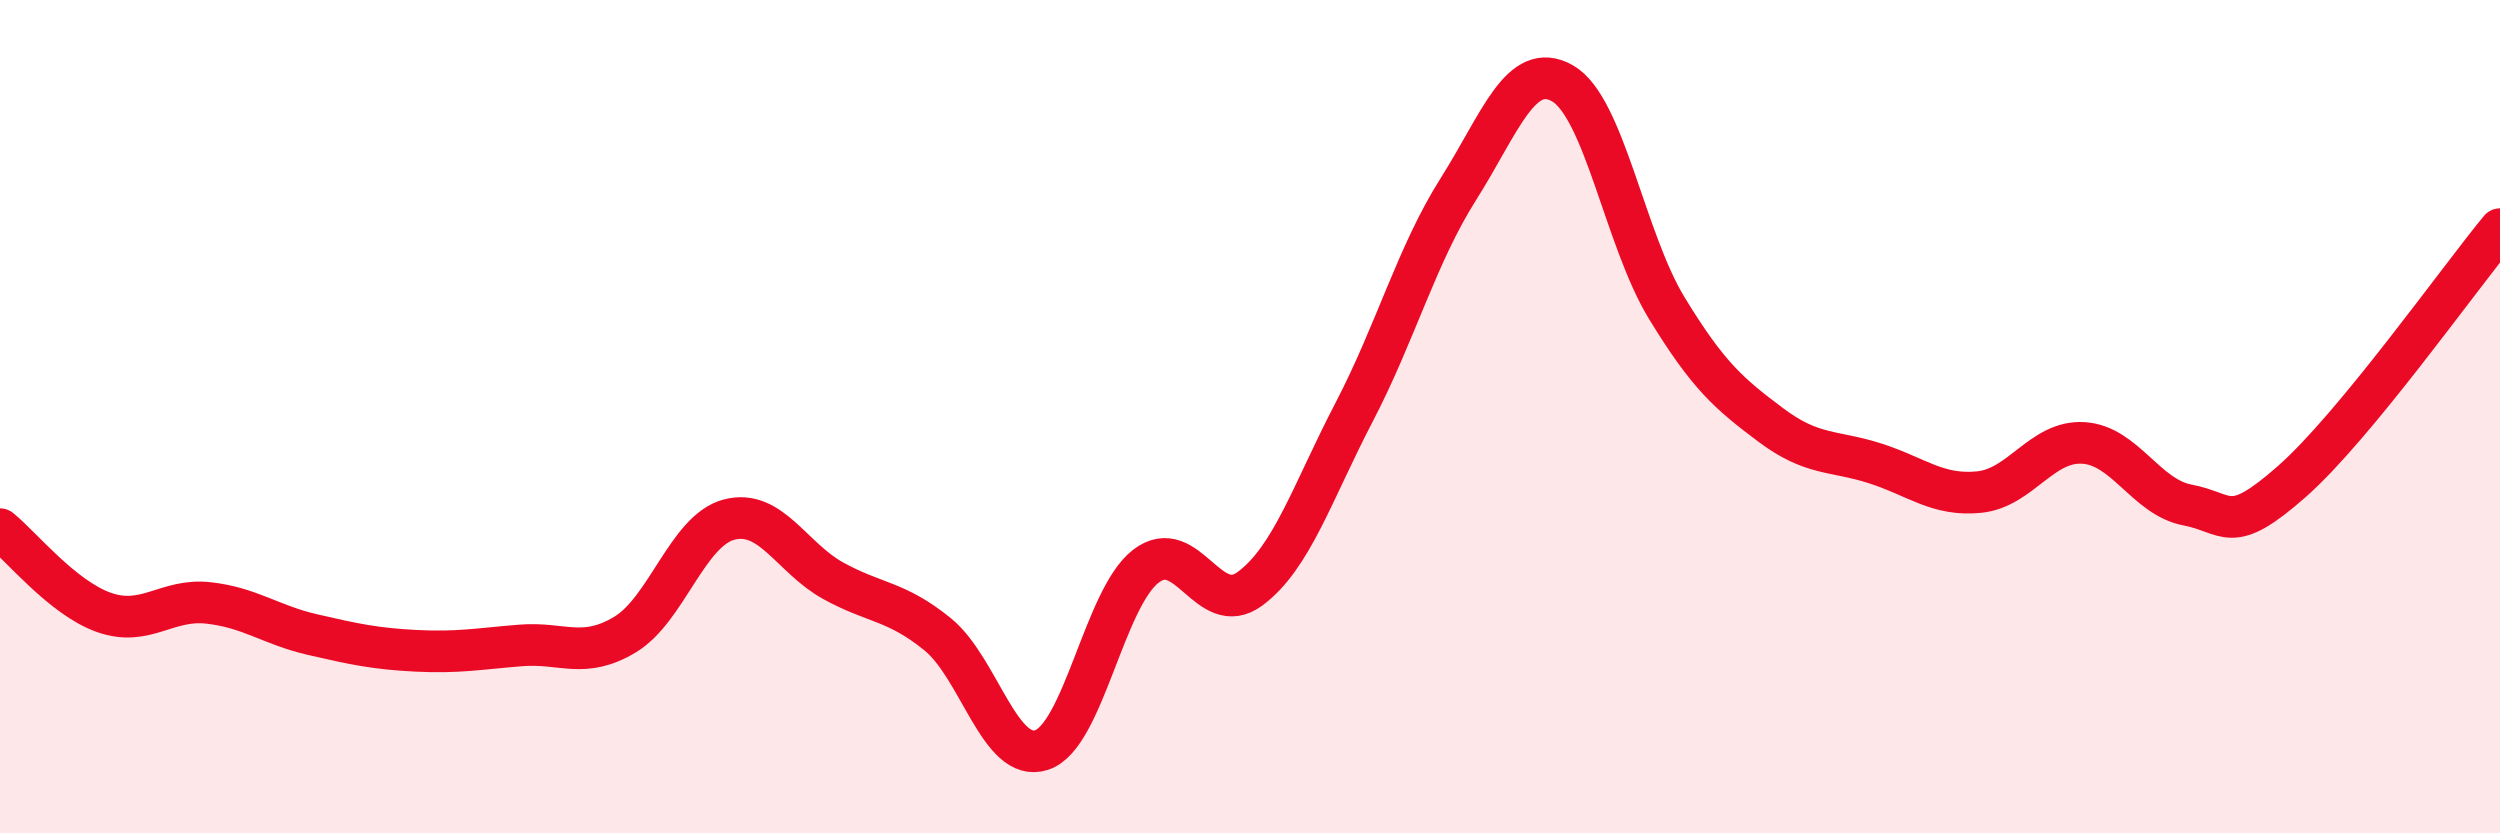
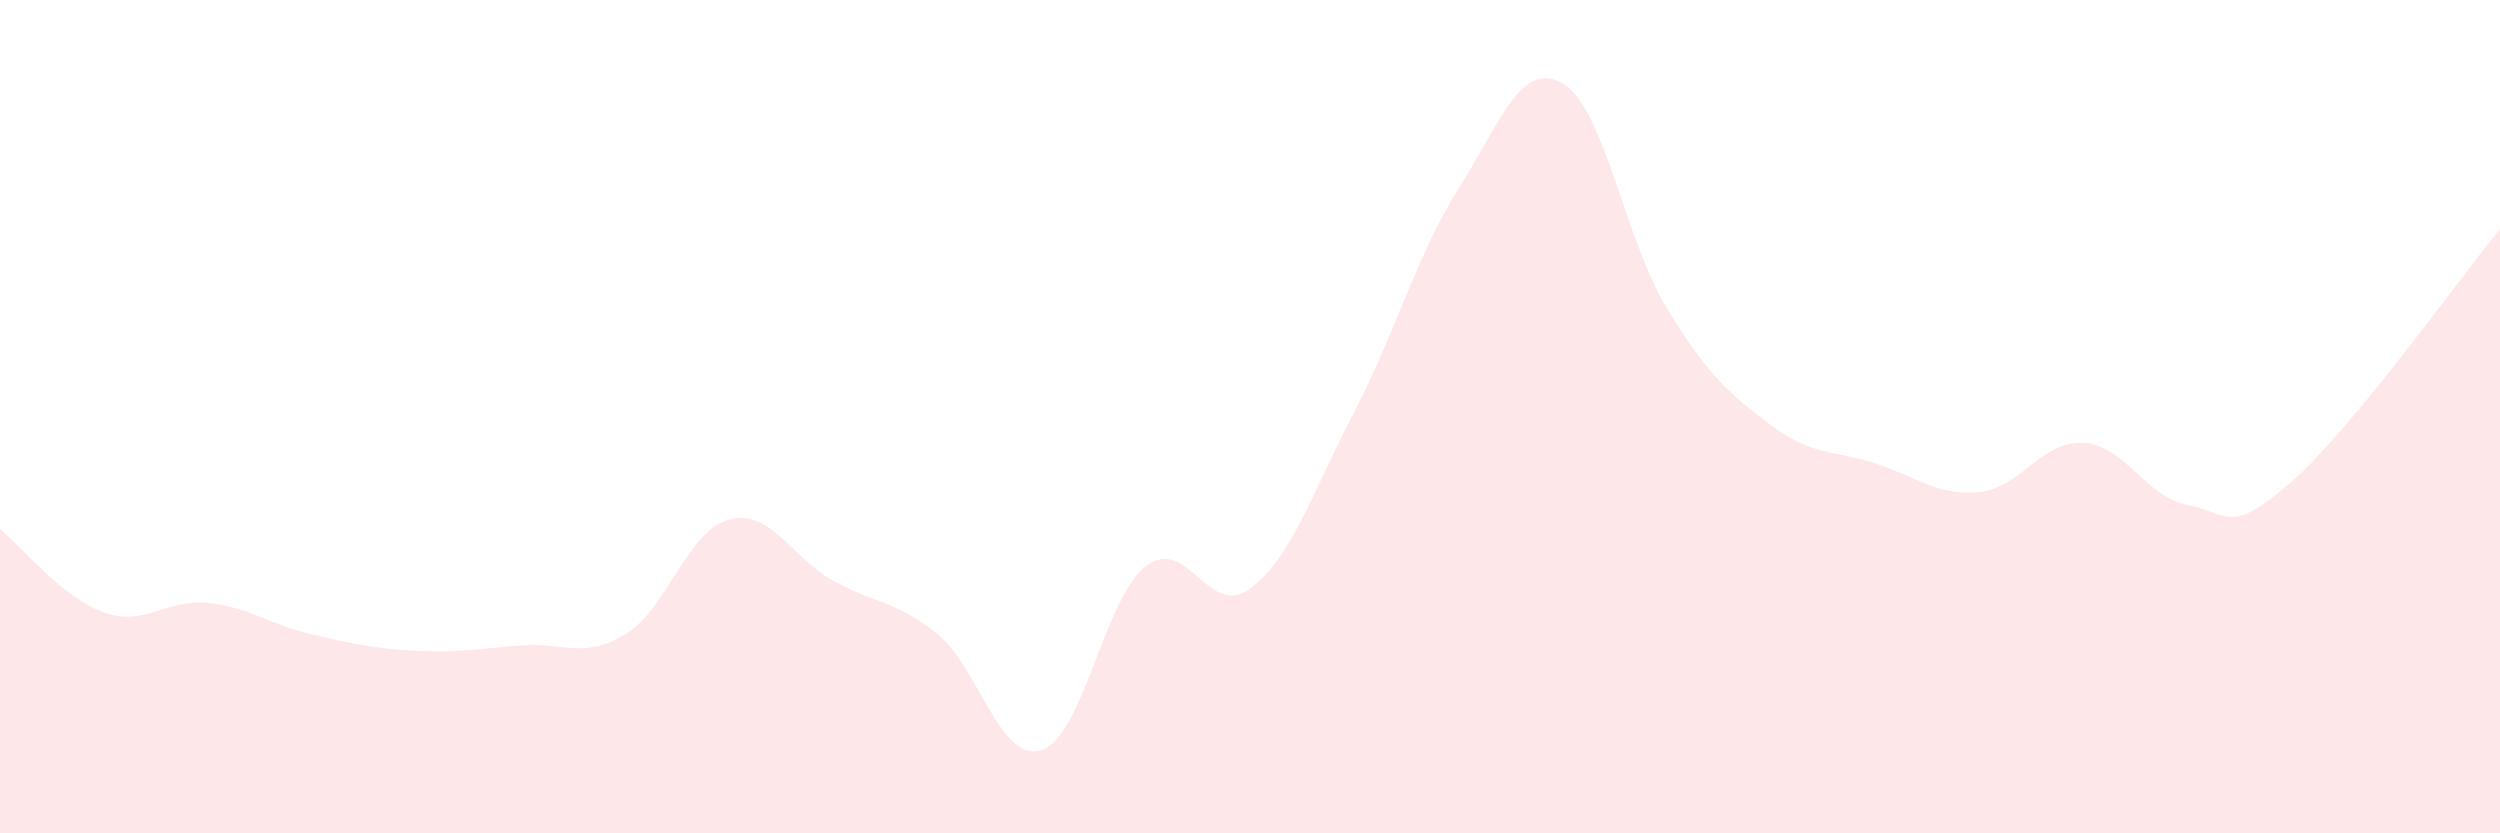
<svg xmlns="http://www.w3.org/2000/svg" width="60" height="20" viewBox="0 0 60 20">
  <path d="M 0,12.7 C 0.5,13.1 1.5,14.35 2.5,14.7 C 3.5,15.05 4,14.36 5,14.47 C 6,14.58 6.5,15 7.5,15.23 C 8.5,15.46 9,15.57 10,15.62 C 11,15.67 11.5,15.57 12.5,15.49 C 13.5,15.41 14,15.83 15,15.23 C 16,14.63 16.5,12.73 17.5,12.47 C 18.5,12.21 19,13.39 20,13.94 C 21,14.49 21.5,14.41 22.5,15.22 C 23.5,16.03 24,18.33 25,18 C 26,17.67 26.5,14.36 27.5,13.59 C 28.5,12.82 29,14.87 30,14.13 C 31,13.39 31.5,11.81 32.5,9.89 C 33.5,7.97 34,6.12 35,4.54 C 36,2.96 36.5,1.43 37.5,2 C 38.5,2.57 39,5.75 40,7.39 C 41,9.03 41.5,9.45 42.5,10.2 C 43.5,10.95 44,10.8 45,11.12 C 46,11.44 46.5,11.91 47.5,11.81 C 48.5,11.71 49,10.57 50,10.63 C 51,10.69 51.5,11.93 52.5,12.12 C 53.5,12.31 53.5,12.88 55,11.56 C 56.5,10.24 59,6.71 60,5.5L60 20L0 20Z" fill="#EB0A25" opacity="0.1" stroke-linecap="round" stroke-linejoin="round" />
-   <path d="M 0,12.7 C 0.5,13.1 1.5,14.35 2.5,14.7 C 3.5,15.05 4,14.36 5,14.47 C 6,14.58 6.5,15 7.5,15.23 C 8.5,15.46 9,15.57 10,15.62 C 11,15.67 11.5,15.57 12.5,15.49 C 13.5,15.41 14,15.83 15,15.23 C 16,14.63 16.5,12.73 17.5,12.47 C 18.5,12.21 19,13.39 20,13.94 C 21,14.49 21.5,14.41 22.5,15.22 C 23.5,16.03 24,18.33 25,18 C 26,17.67 26.5,14.36 27.5,13.59 C 28.5,12.82 29,14.87 30,14.13 C 31,13.39 31.5,11.81 32.5,9.89 C 33.5,7.97 34,6.12 35,4.54 C 36,2.96 36.5,1.43 37.5,2 C 38.5,2.57 39,5.75 40,7.39 C 41,9.03 41.5,9.45 42.5,10.2 C 43.5,10.95 44,10.8 45,11.12 C 46,11.44 46.5,11.91 47.5,11.81 C 48.5,11.71 49,10.57 50,10.63 C 51,10.69 51.5,11.93 52.5,12.12 C 53.5,12.31 53.5,12.88 55,11.56 C 56.5,10.24 59,6.71 60,5.5" stroke="#EB0A25" stroke-width="1" fill="none" stroke-linecap="round" stroke-linejoin="round" />
</svg>